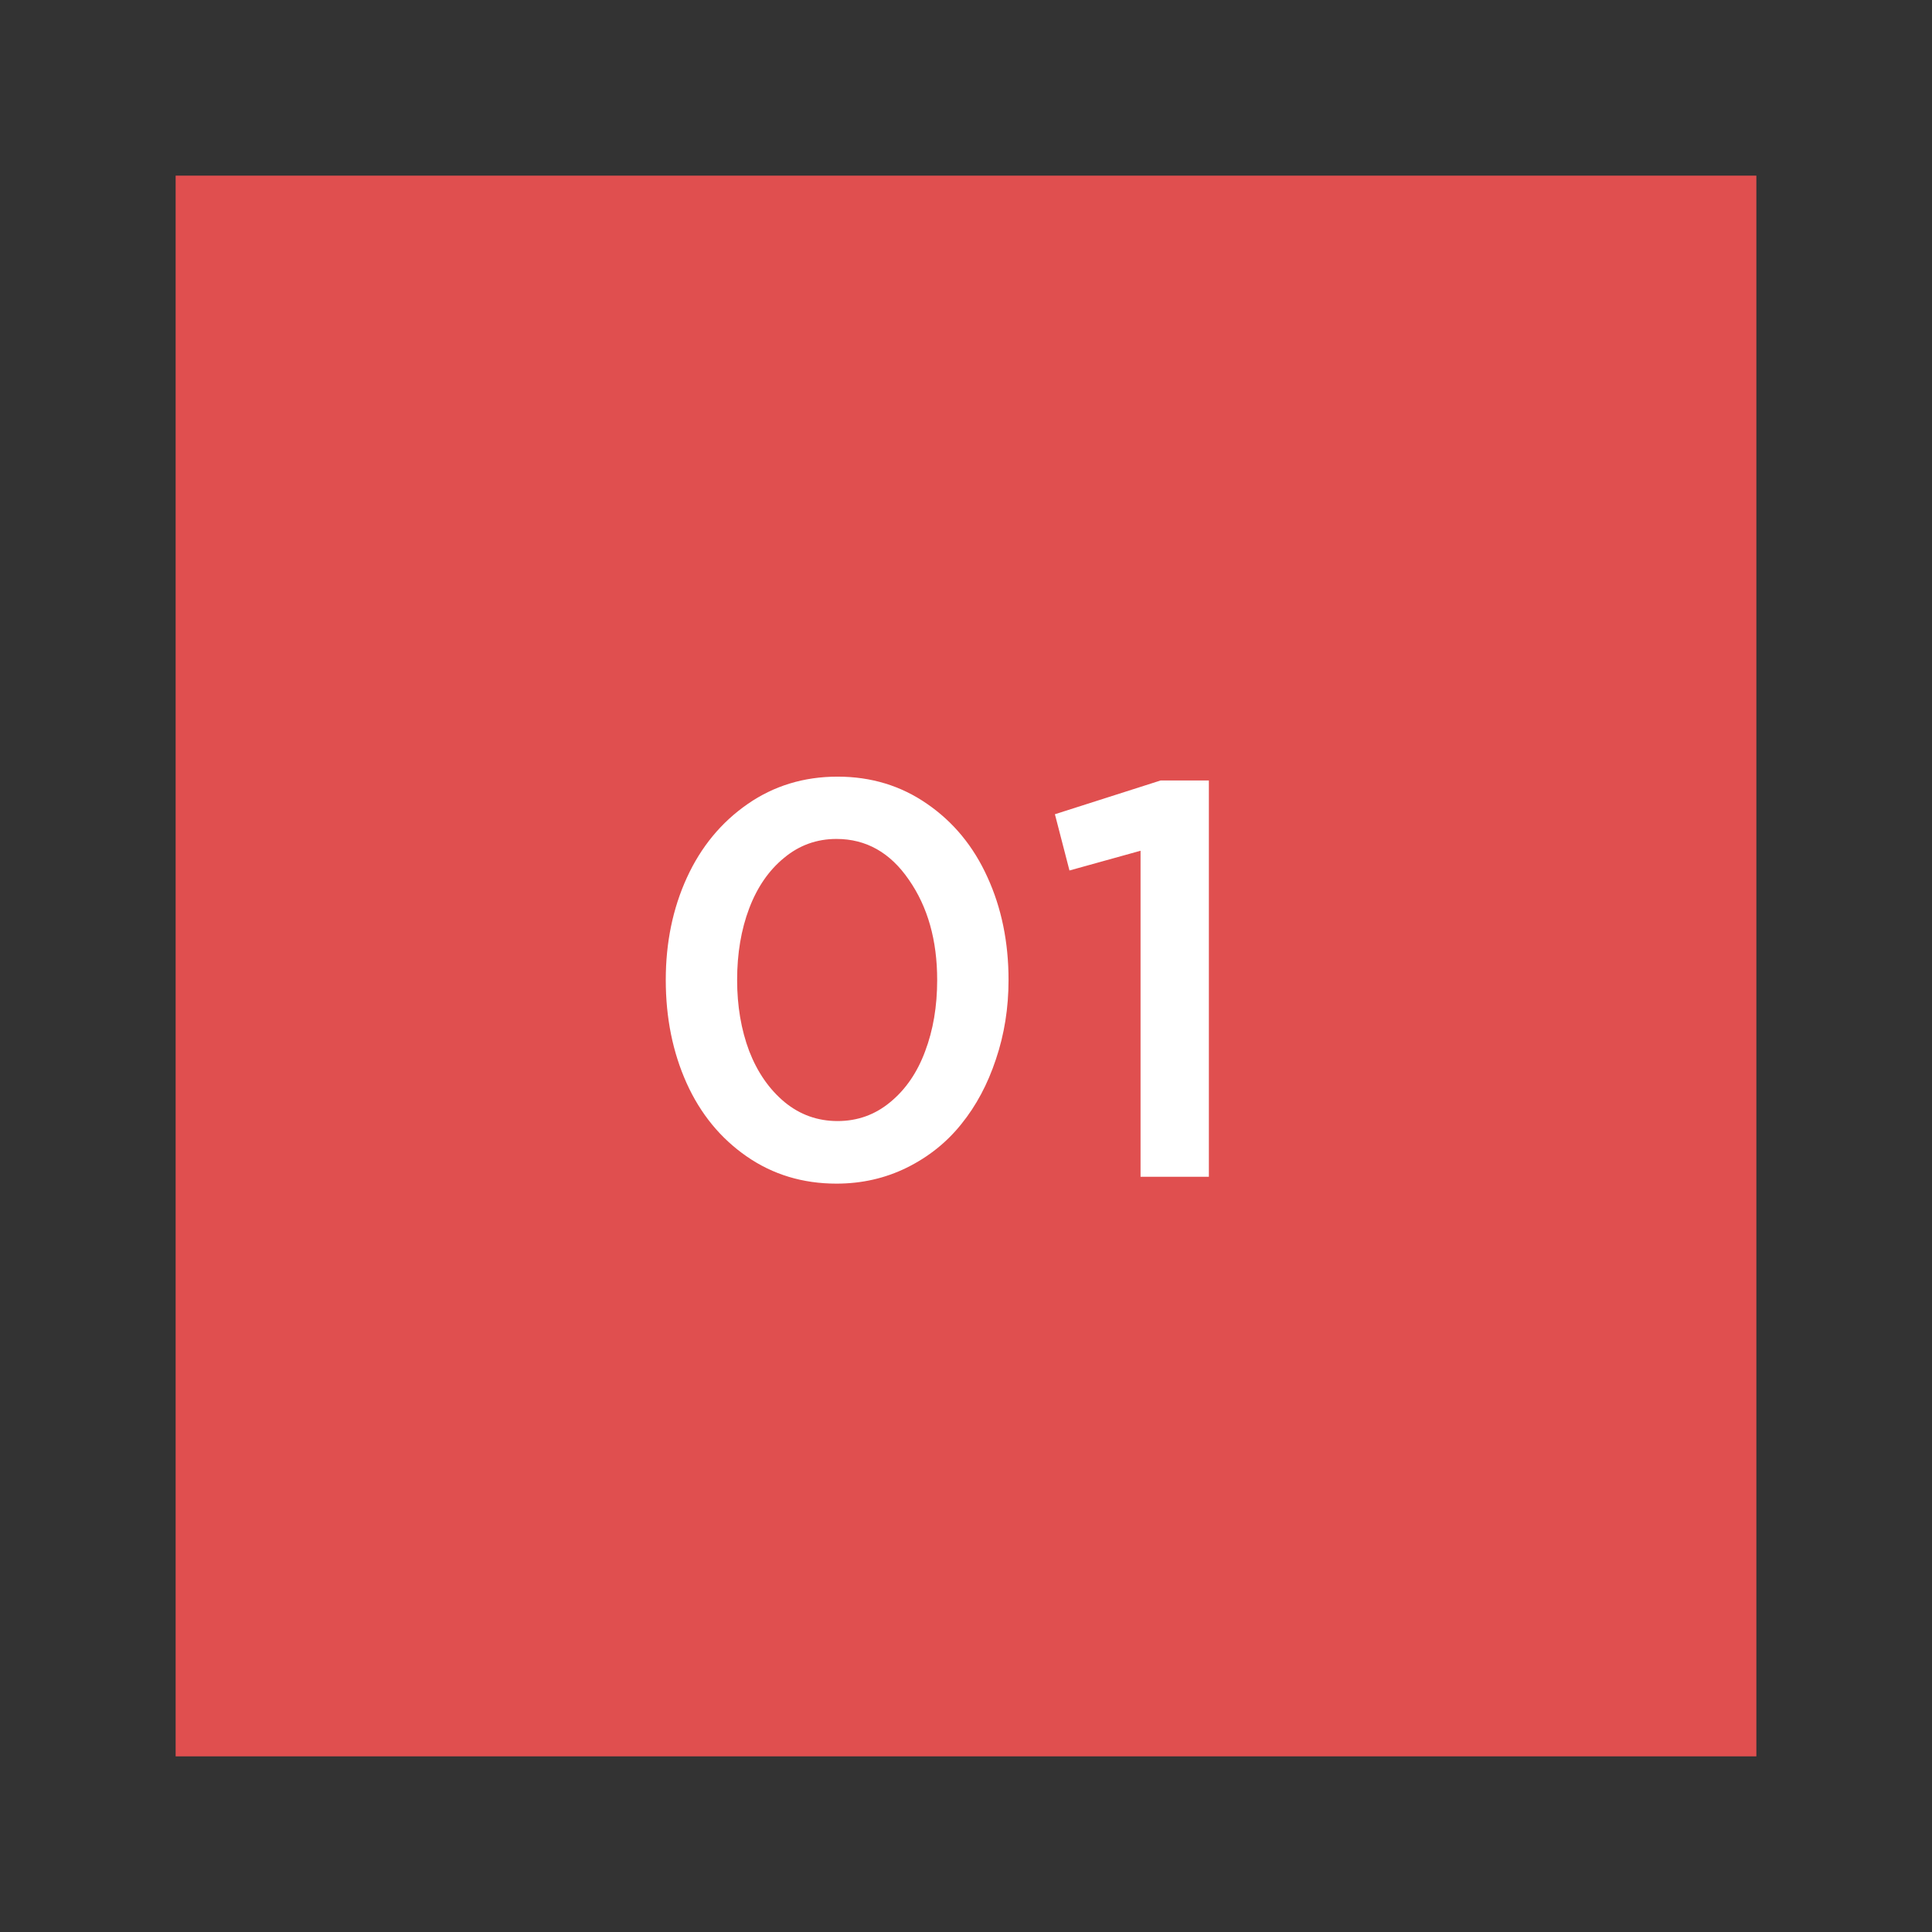
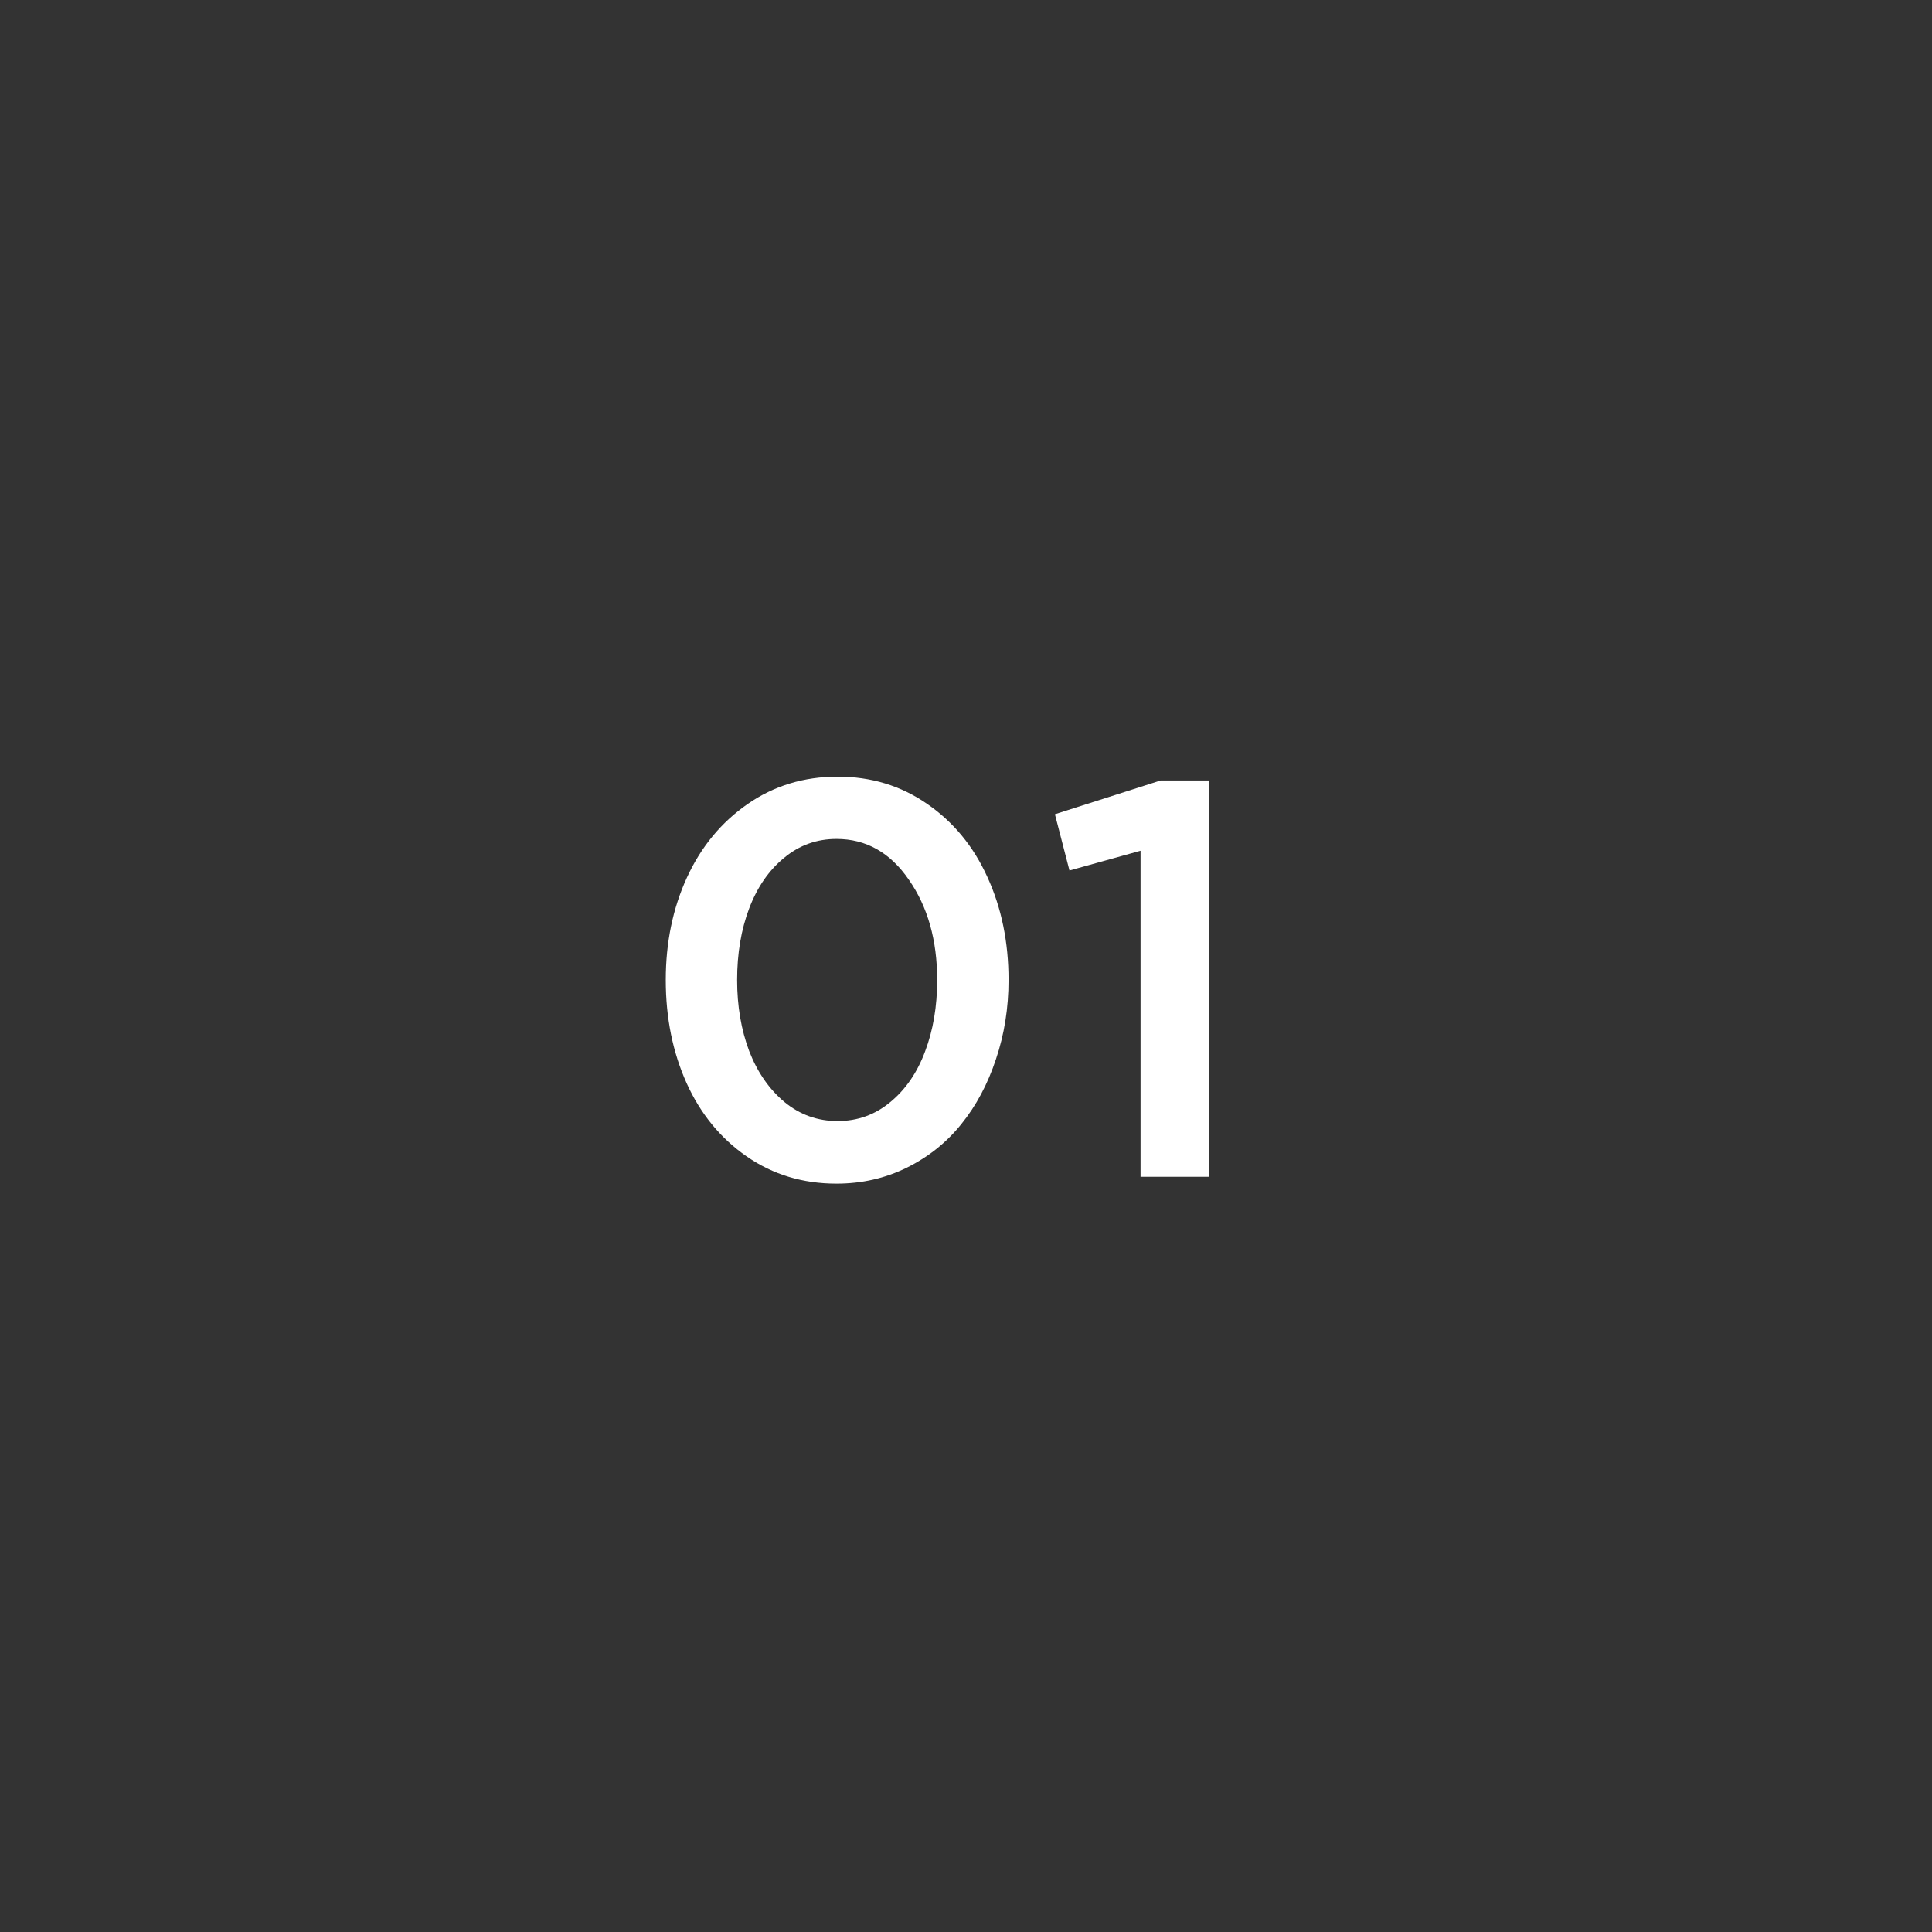
<svg xmlns="http://www.w3.org/2000/svg" width="110" height="110" viewBox="0 0 110 110" fill="none">
  <rect x="0" y="0" width="110" height="110" fill="#333333" stroke="none" />
-   <rect x="100" y="10" width="90" height="90" transform="rotate(90 100 10)" fill="#E04F4F" />
  <path d="M37.906 55.797C37.906 53.661 38.307 51.719 39.109 49.969C39.911 48.219 41.062 46.823 42.562 45.781C44.062 44.74 45.771 44.219 47.688 44.219C49.594 44.219 51.292 44.734 52.781 45.766C54.281 46.797 55.427 48.188 56.219 49.938C57.021 51.688 57.422 53.641 57.422 55.797C57.422 57.391 57.182 58.896 56.703 60.312C56.234 61.729 55.578 62.958 54.734 64C53.901 65.042 52.865 65.87 51.625 66.484C50.396 67.088 49.062 67.391 47.625 67.391C45.708 67.391 44.005 66.875 42.516 65.844C41.026 64.812 39.885 63.422 39.094 61.672C38.302 59.911 37.906 57.953 37.906 55.797ZM41.969 55.797C41.969 57.276 42.198 58.625 42.656 59.844C43.125 61.052 43.797 62.021 44.672 62.75C45.547 63.469 46.552 63.828 47.688 63.828C48.823 63.828 49.823 63.469 50.688 62.75C51.562 62.031 52.224 61.068 52.672 59.859C53.13 58.651 53.359 57.297 53.359 55.797C53.359 53.536 52.823 51.635 51.75 50.094C50.688 48.542 49.312 47.766 47.625 47.766C46.5 47.766 45.505 48.125 44.641 48.844C43.776 49.552 43.115 50.51 42.656 51.719C42.198 52.927 41.969 54.286 41.969 55.797ZM60.062 46.359L66.078 44.438H68.828V67H64.938V48.438L60.891 49.562L60.062 46.359Z" fill="white" />
</svg>